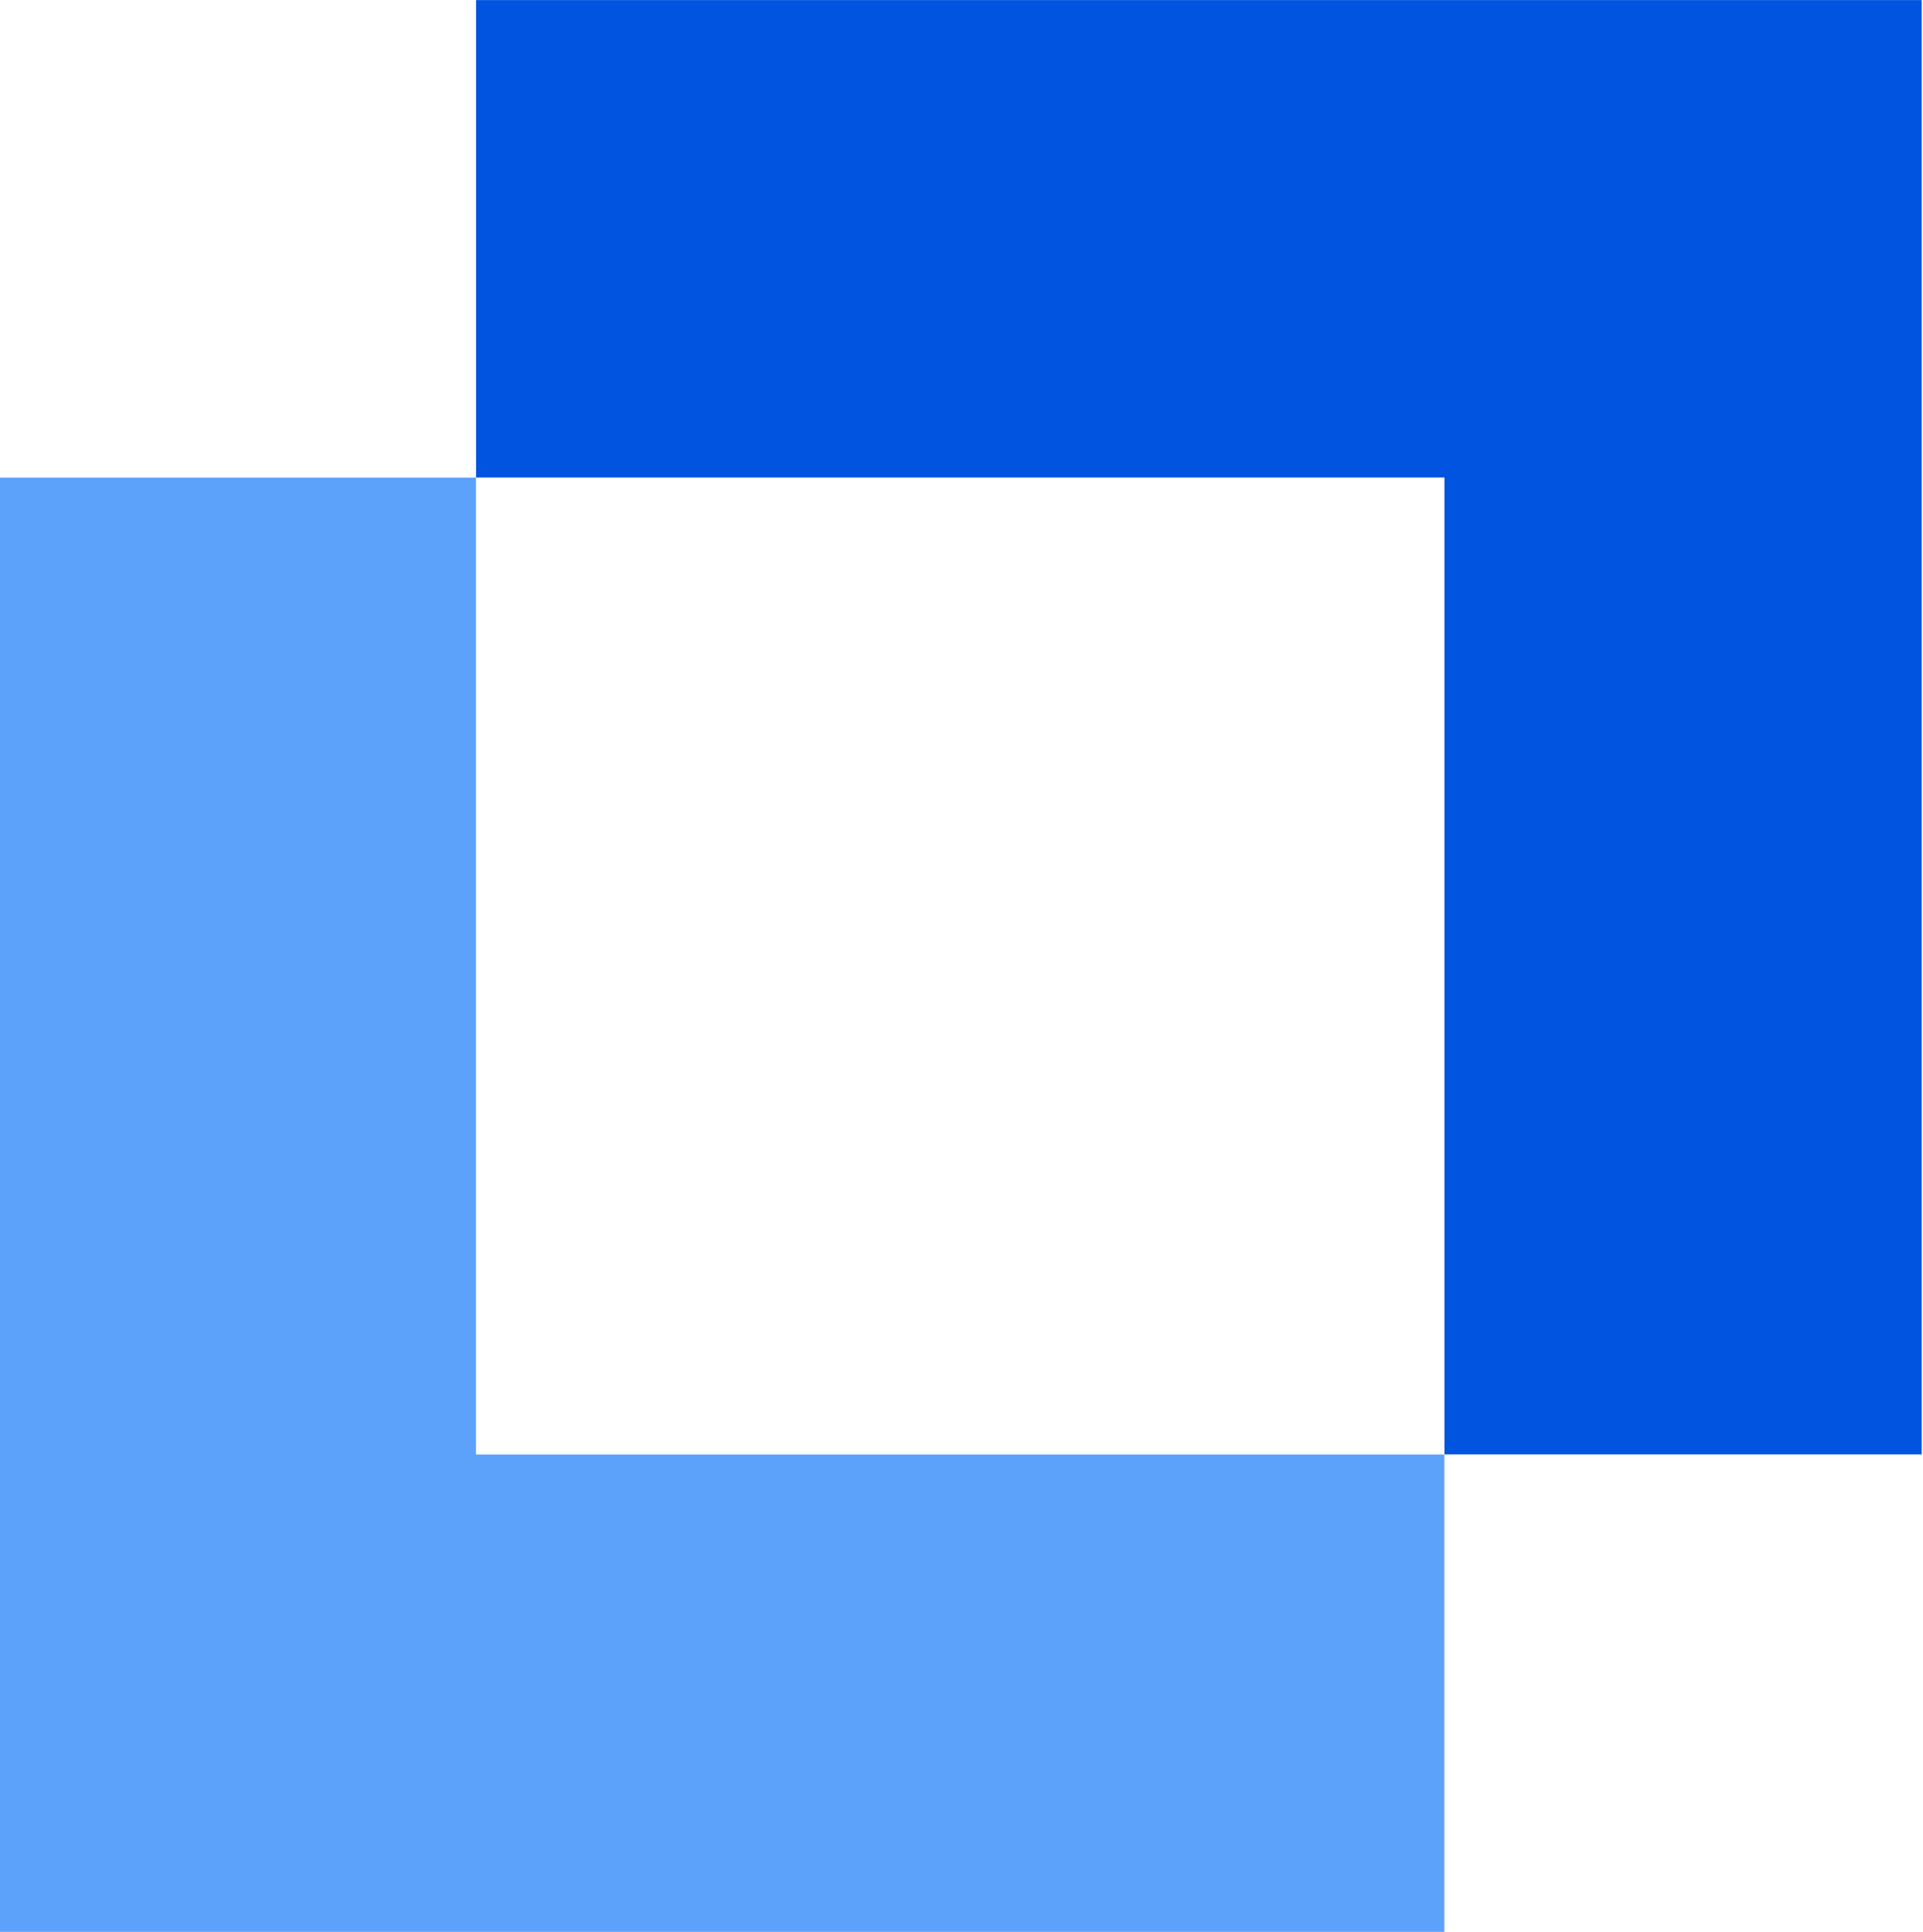
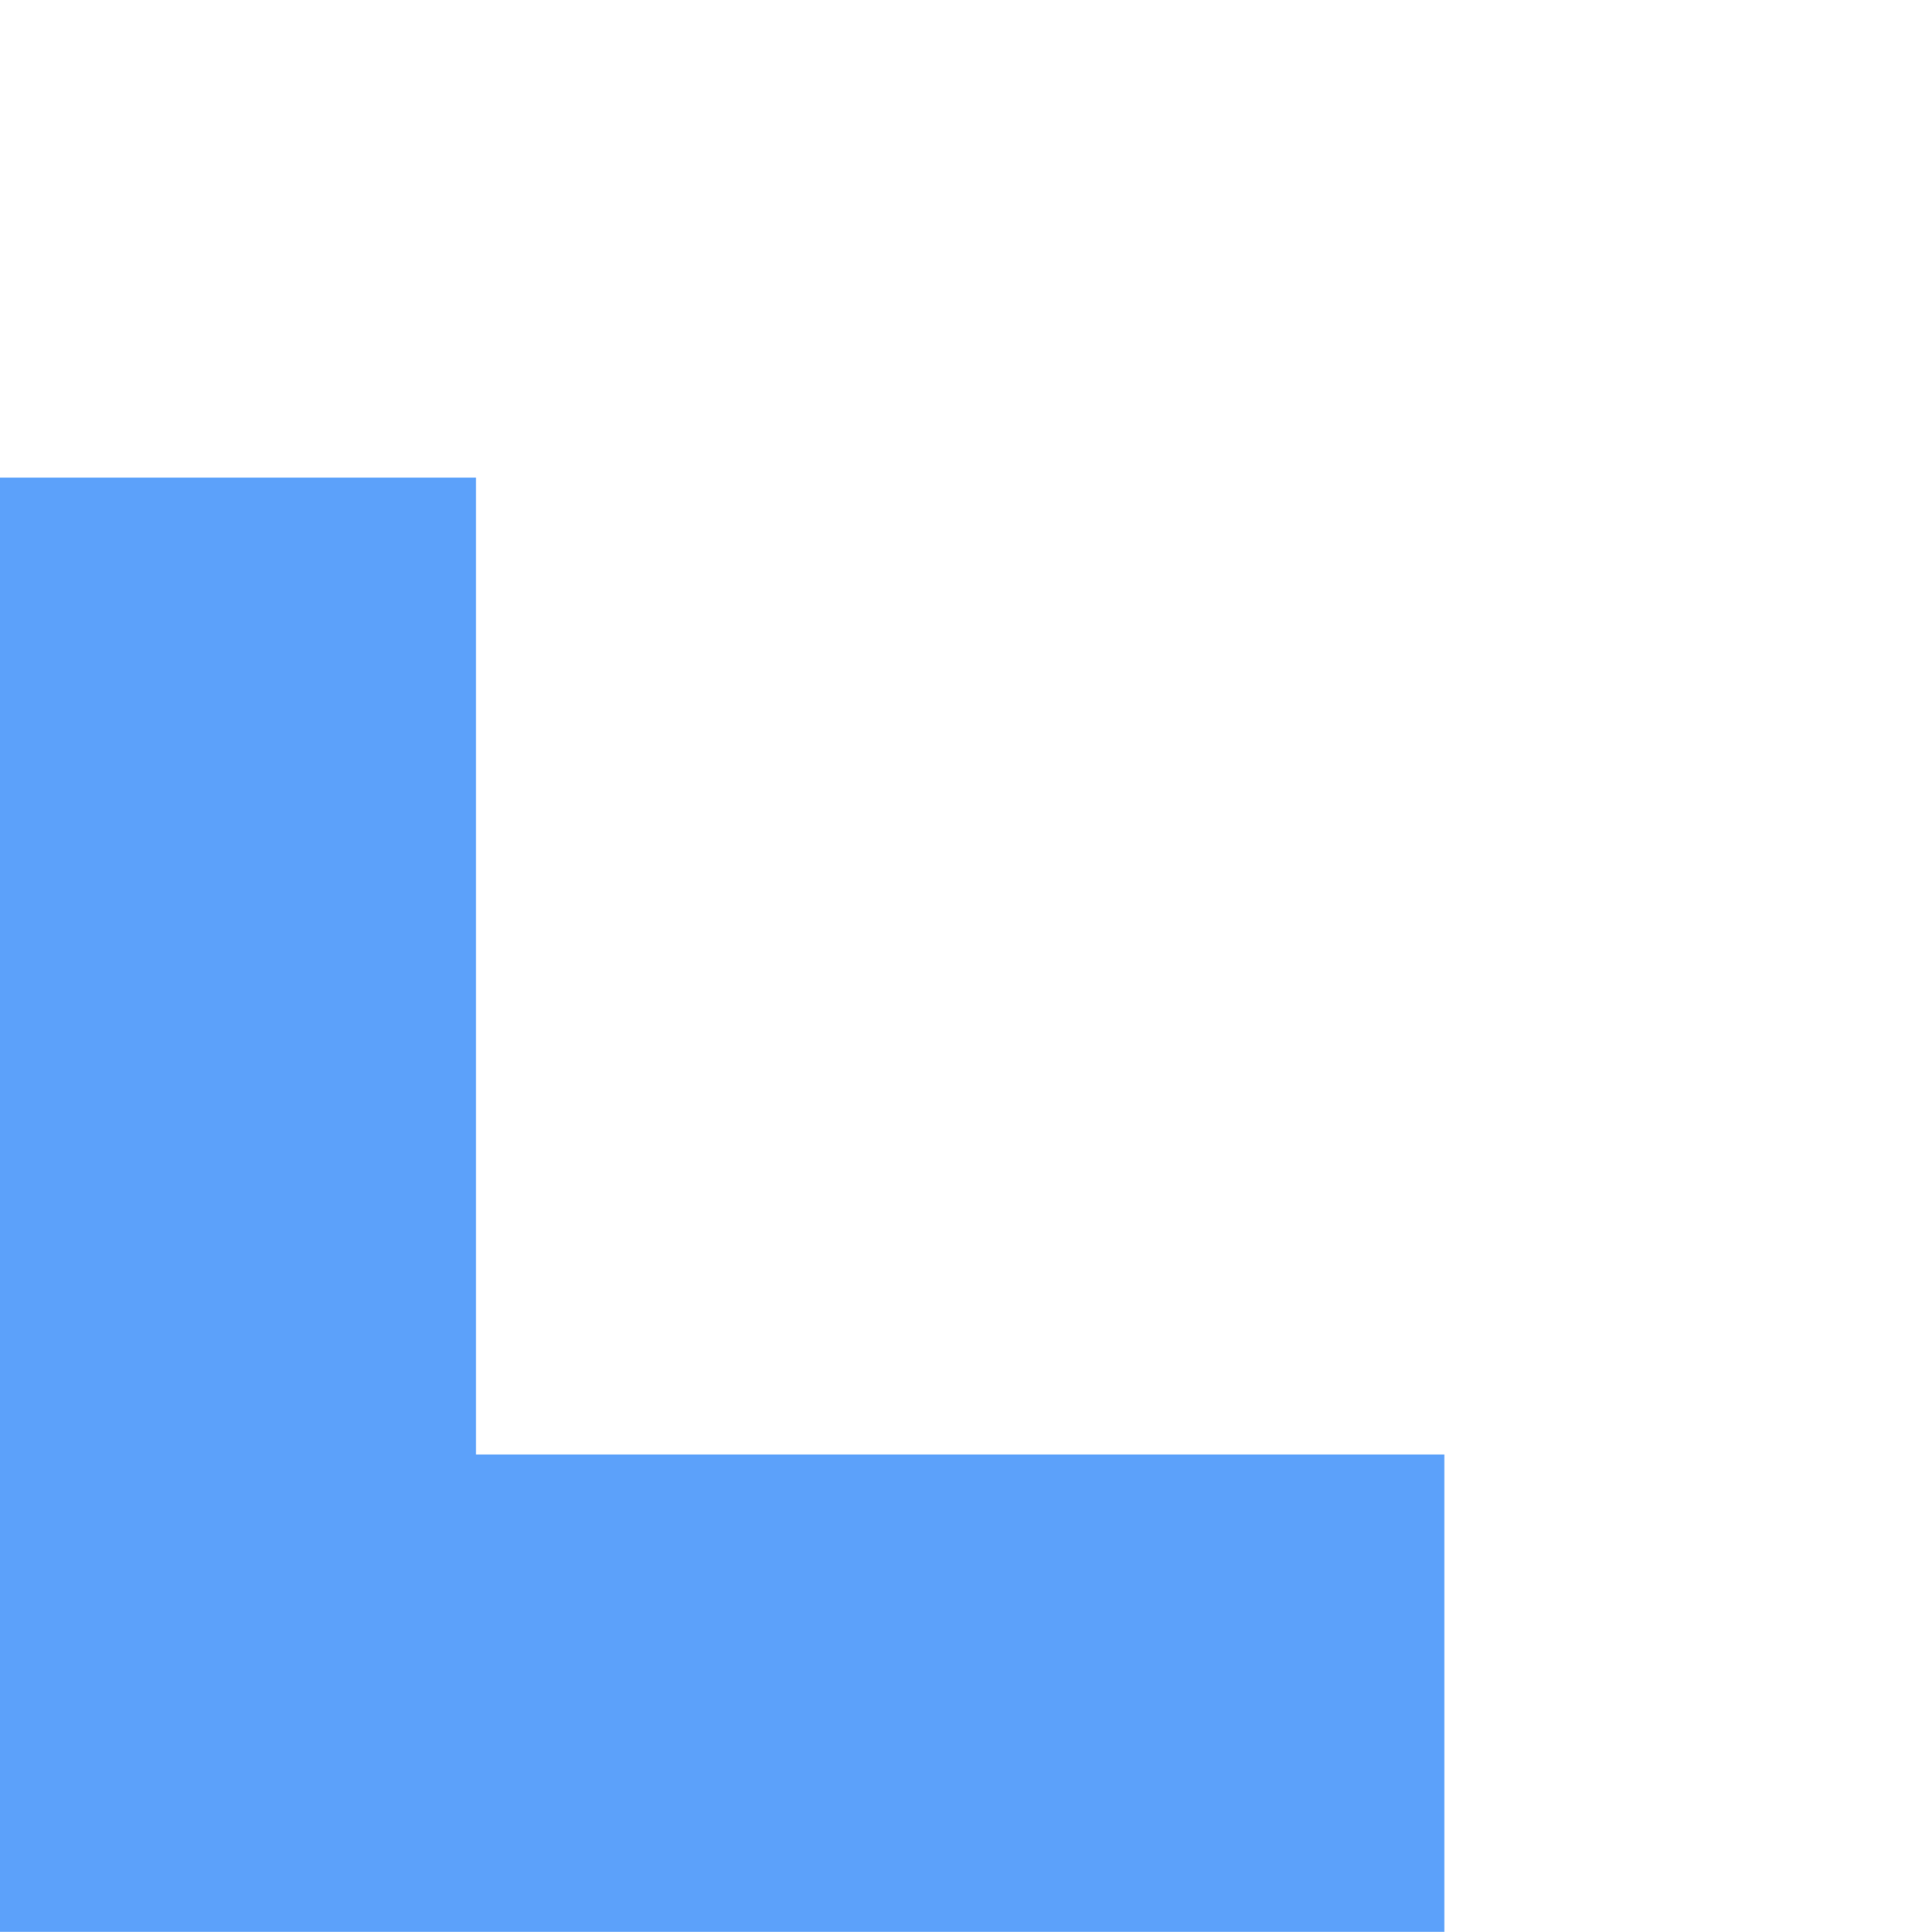
<svg xmlns="http://www.w3.org/2000/svg" version="1.1" id="katman_1" x="0px" y="0px" viewBox="0 0 206.57 207.46" style="enable-background:new 0 0 206.57 207.46;" xml:space="preserve">
  <style type="text/css">
	.st0{fill:#0054DF;}
	.st1{fill:#5CA1FA;}
</style>
  <g>
    <g>
      <g>
        <g>
          <g>
-             <polygon class="st0" points="206.43,0.01 51.14,0.01 51.14,51.28 155.16,51.28 155.16,156.19 206.43,156.19      " />
            <polygon class="st1" points="-0.14,207.47 155.15,207.47 155.15,156.2 51.13,156.2 51.13,51.29 -0.14,51.29      " />
          </g>
        </g>
      </g>
    </g>
  </g>
</svg>